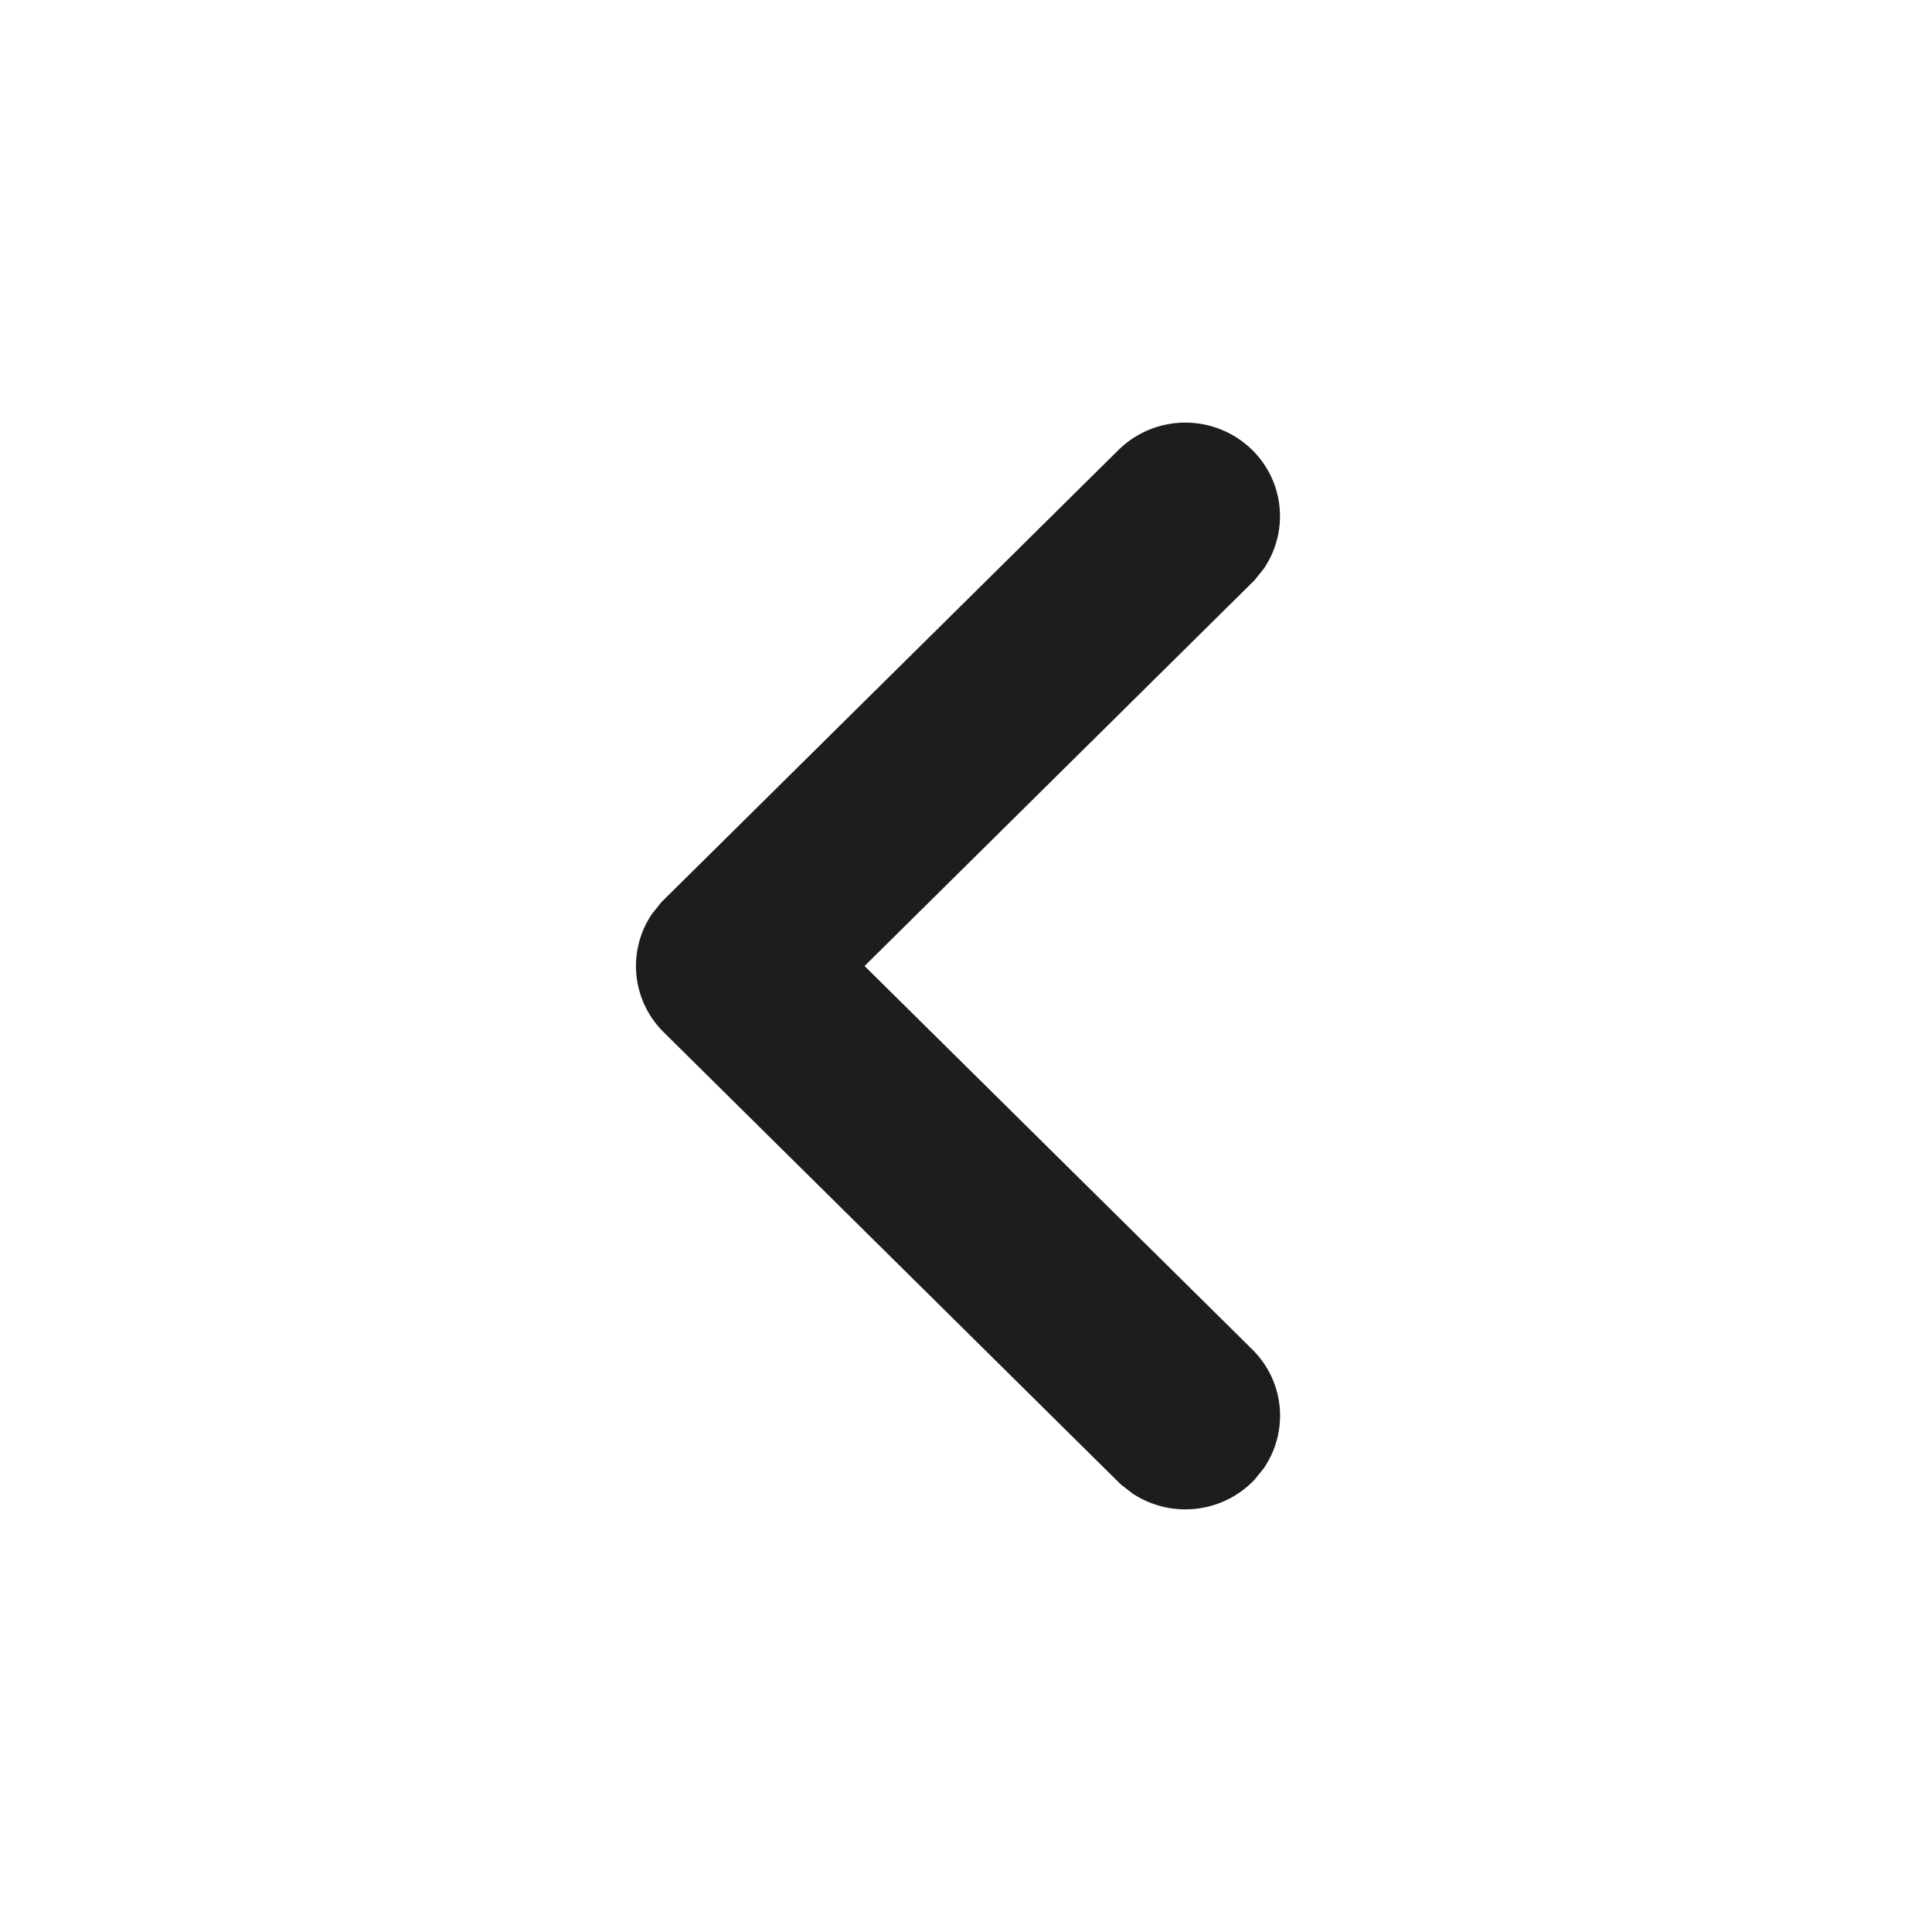
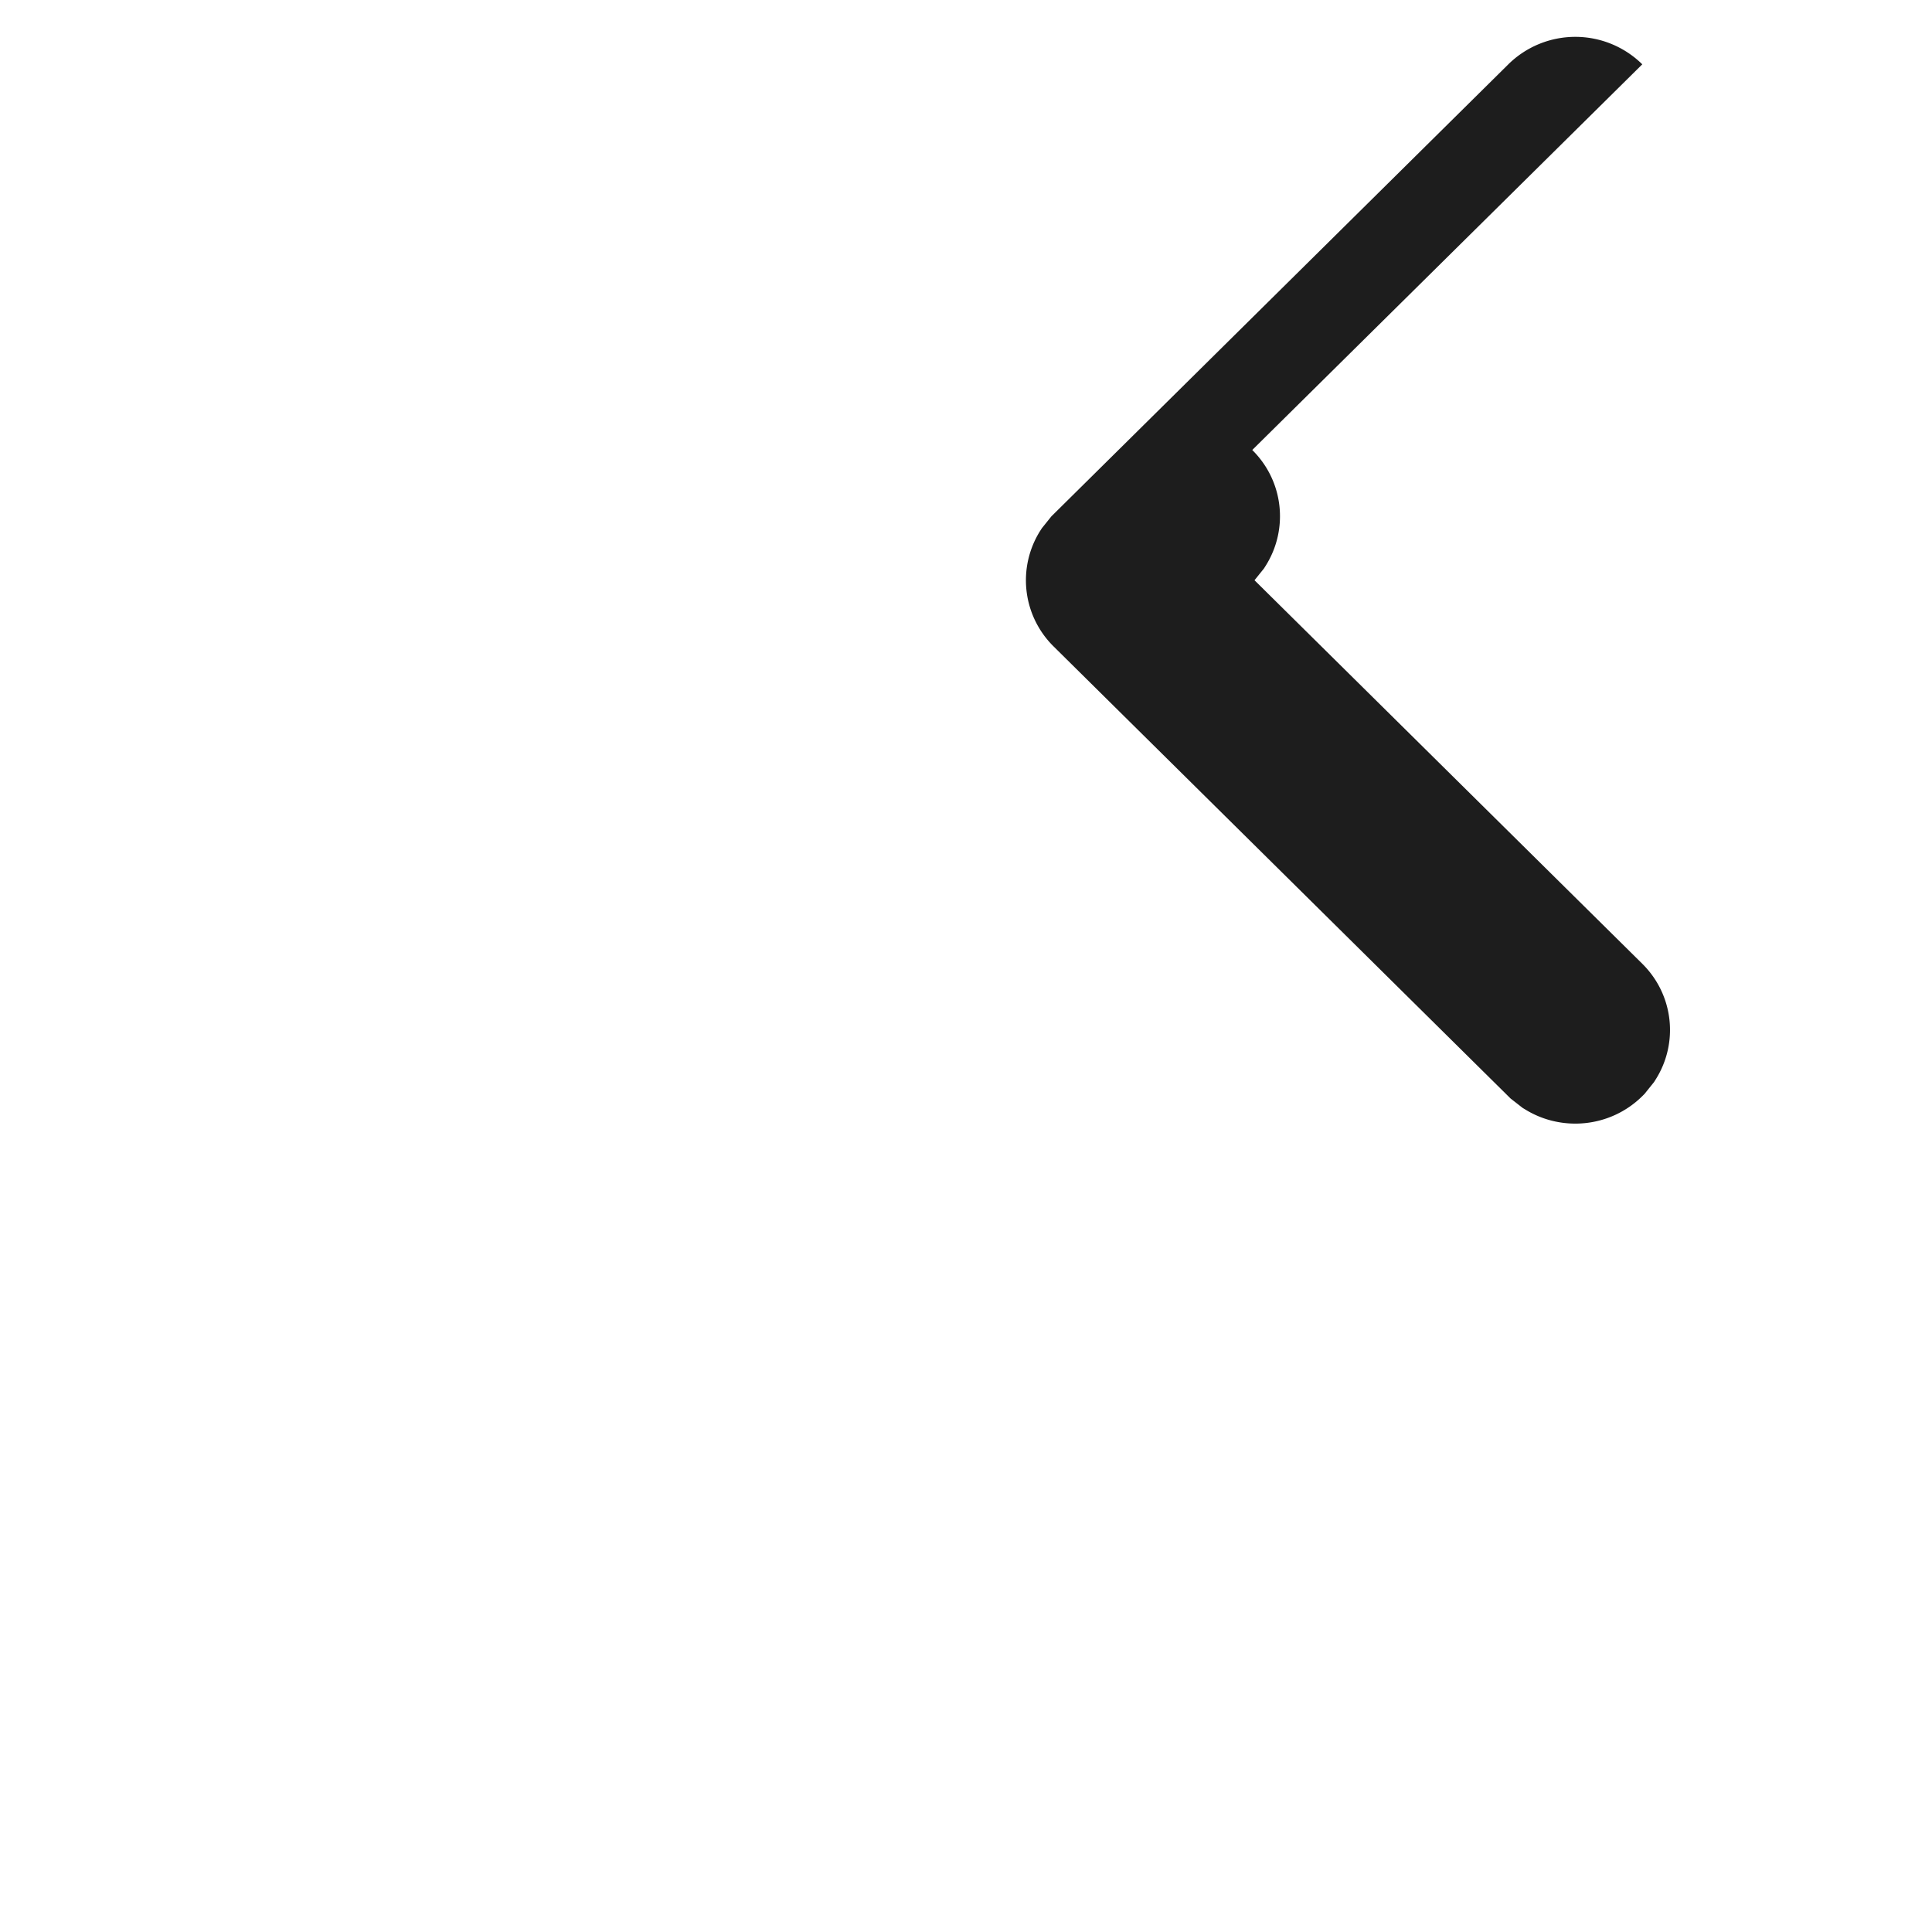
<svg xmlns="http://www.w3.org/2000/svg" width="24" height="24" fill="none">
-   <path fill-rule="evenodd" clip-rule="evenodd" d="M15.556 5.59c.394.39.45.987.168 1.436l-.022.035-.118.147L10.74 12l4.817 4.764c.394.39.45.987.168 1.435l-.022.035-.118.147-.028.028c-.395.39-.998.445-1.451.167l-.035-.021-.15-.117-5.676-5.615a1.154 1.154 0 01-.168-1.436l.022-.034.118-.147 5.676-5.615a1.185 1.185 0 011.664 0z" fill="#1D1D1D" />
+   <path fill-rule="evenodd" clip-rule="evenodd" d="M15.556 5.59c.394.39.45.987.168 1.436l-.022.035-.118.147l4.817 4.764c.394.39.45.987.168 1.435l-.022.035-.118.147-.028.028c-.395.39-.998.445-1.451.167l-.035-.021-.15-.117-5.676-5.615a1.154 1.154 0 01-.168-1.436l.022-.034.118-.147 5.676-5.615a1.185 1.185 0 011.664 0z" fill="#1D1D1D" />
</svg>